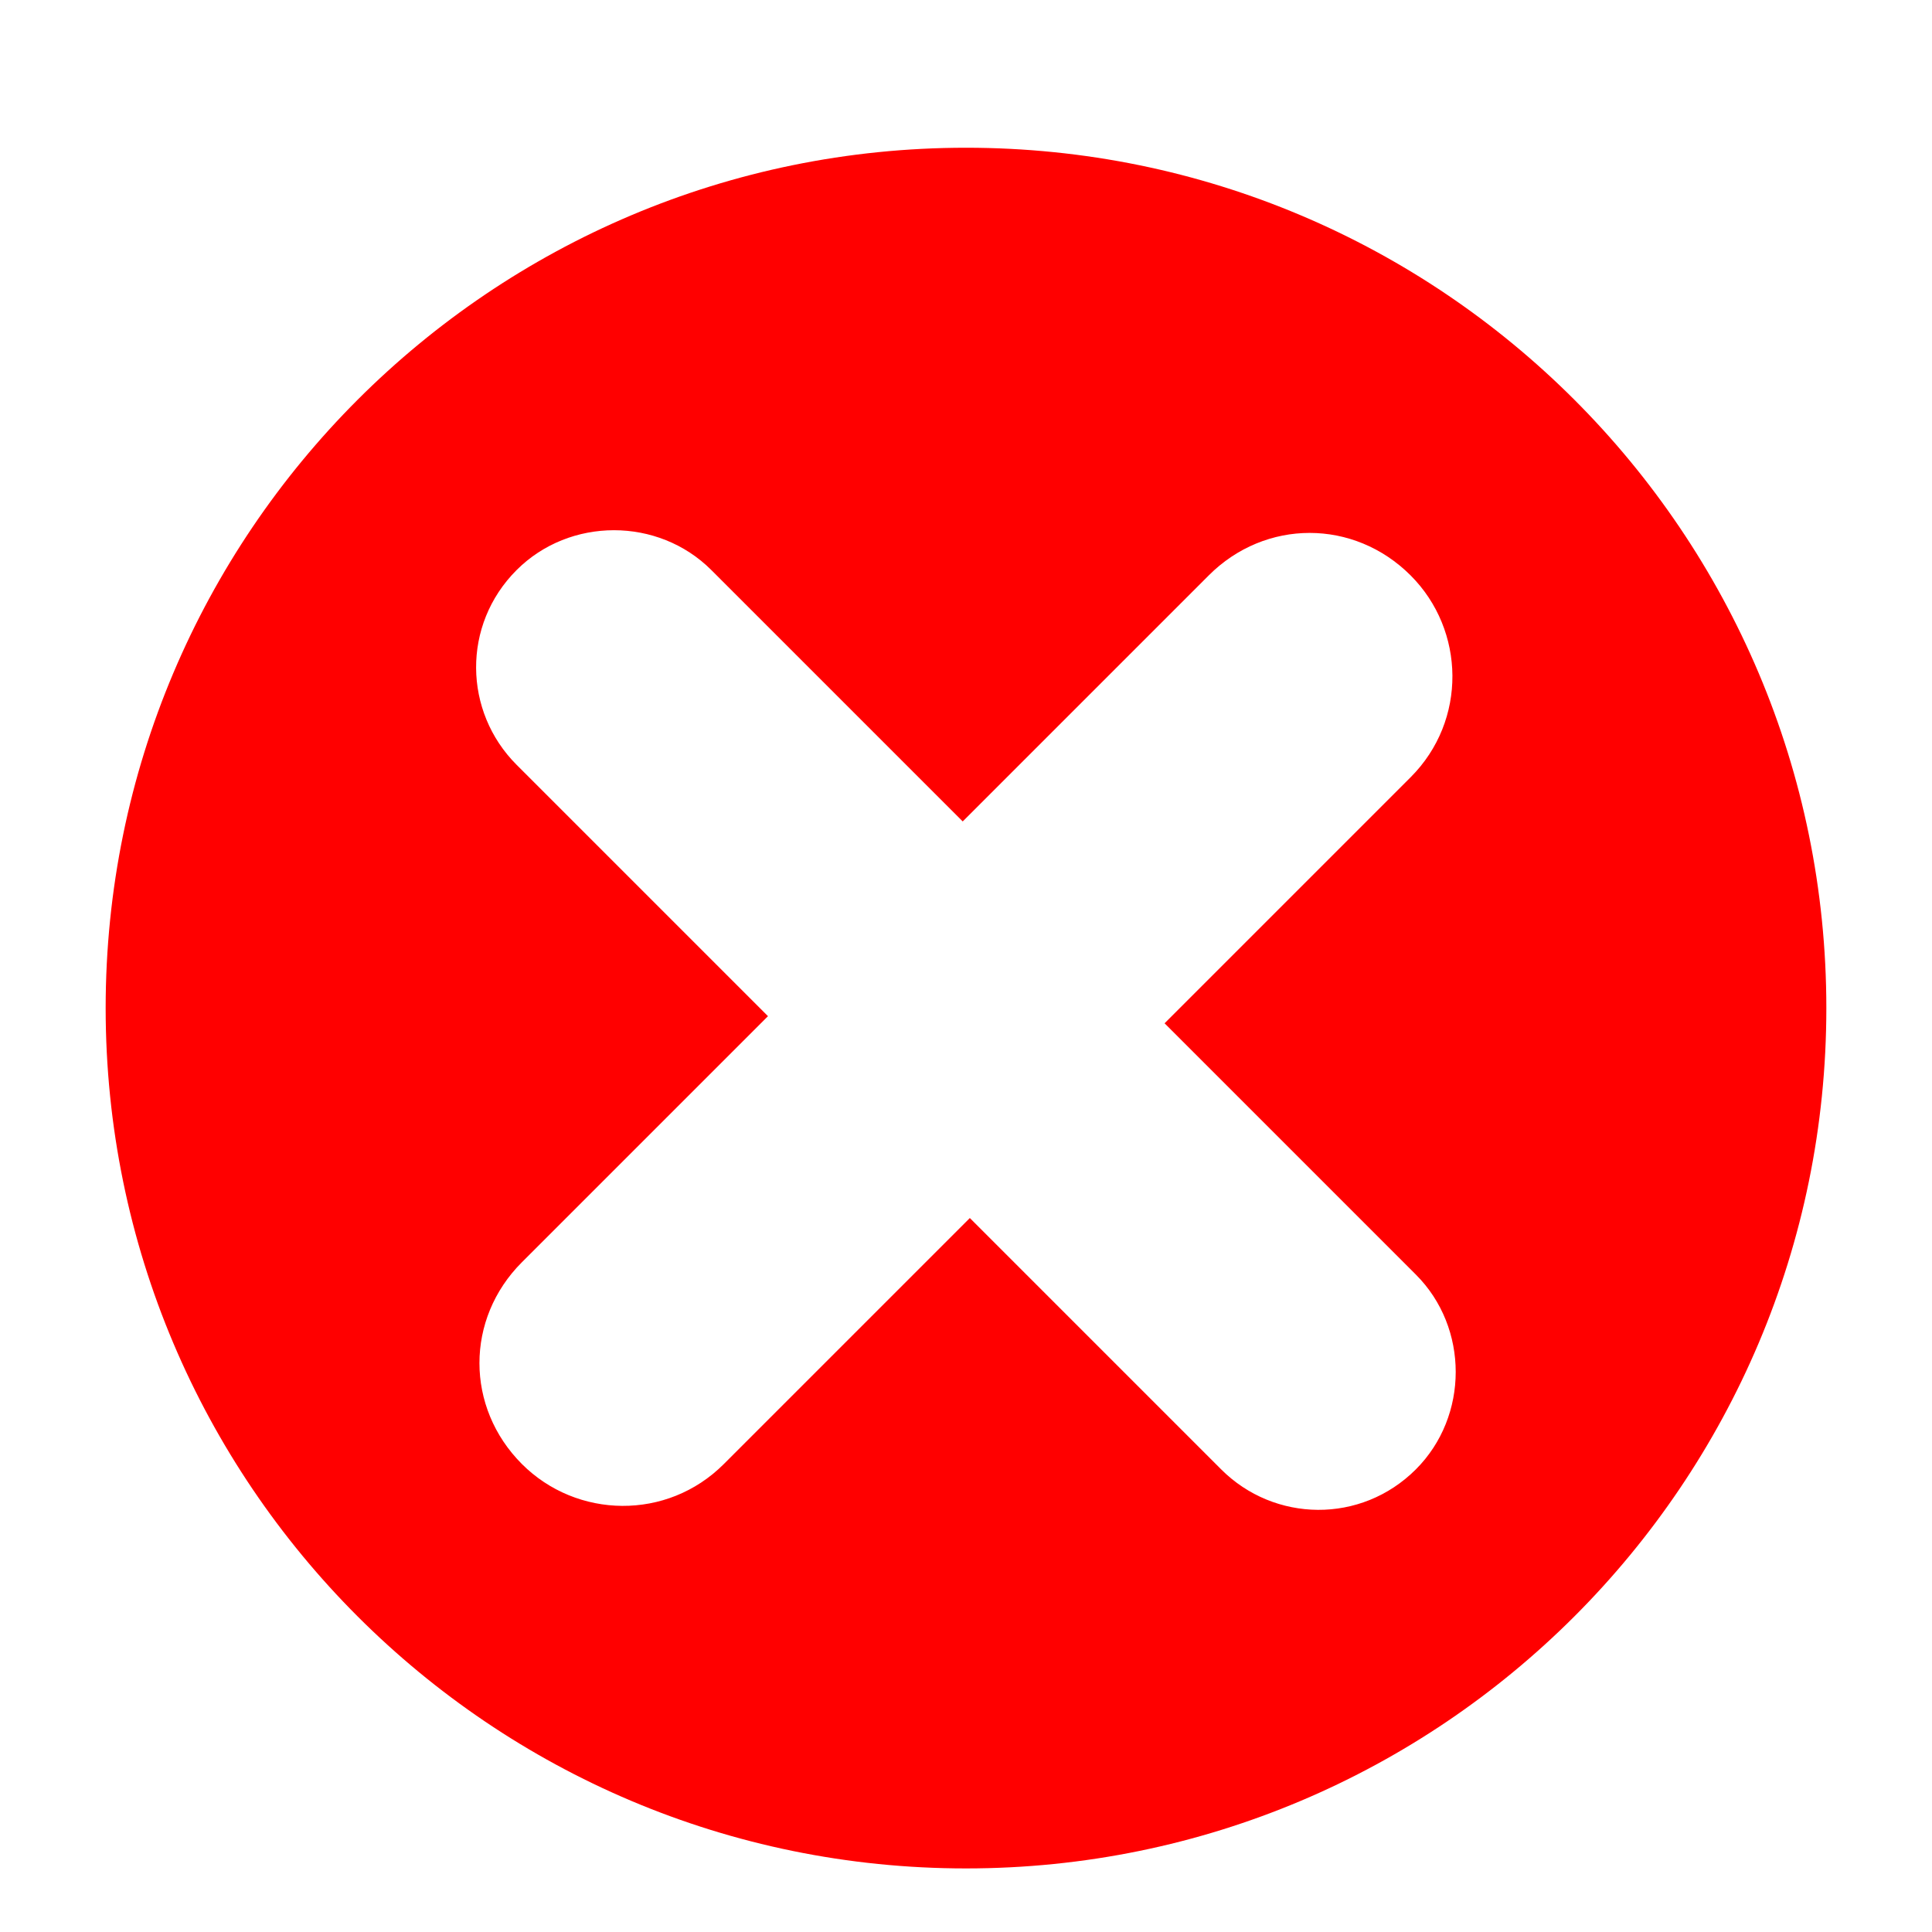
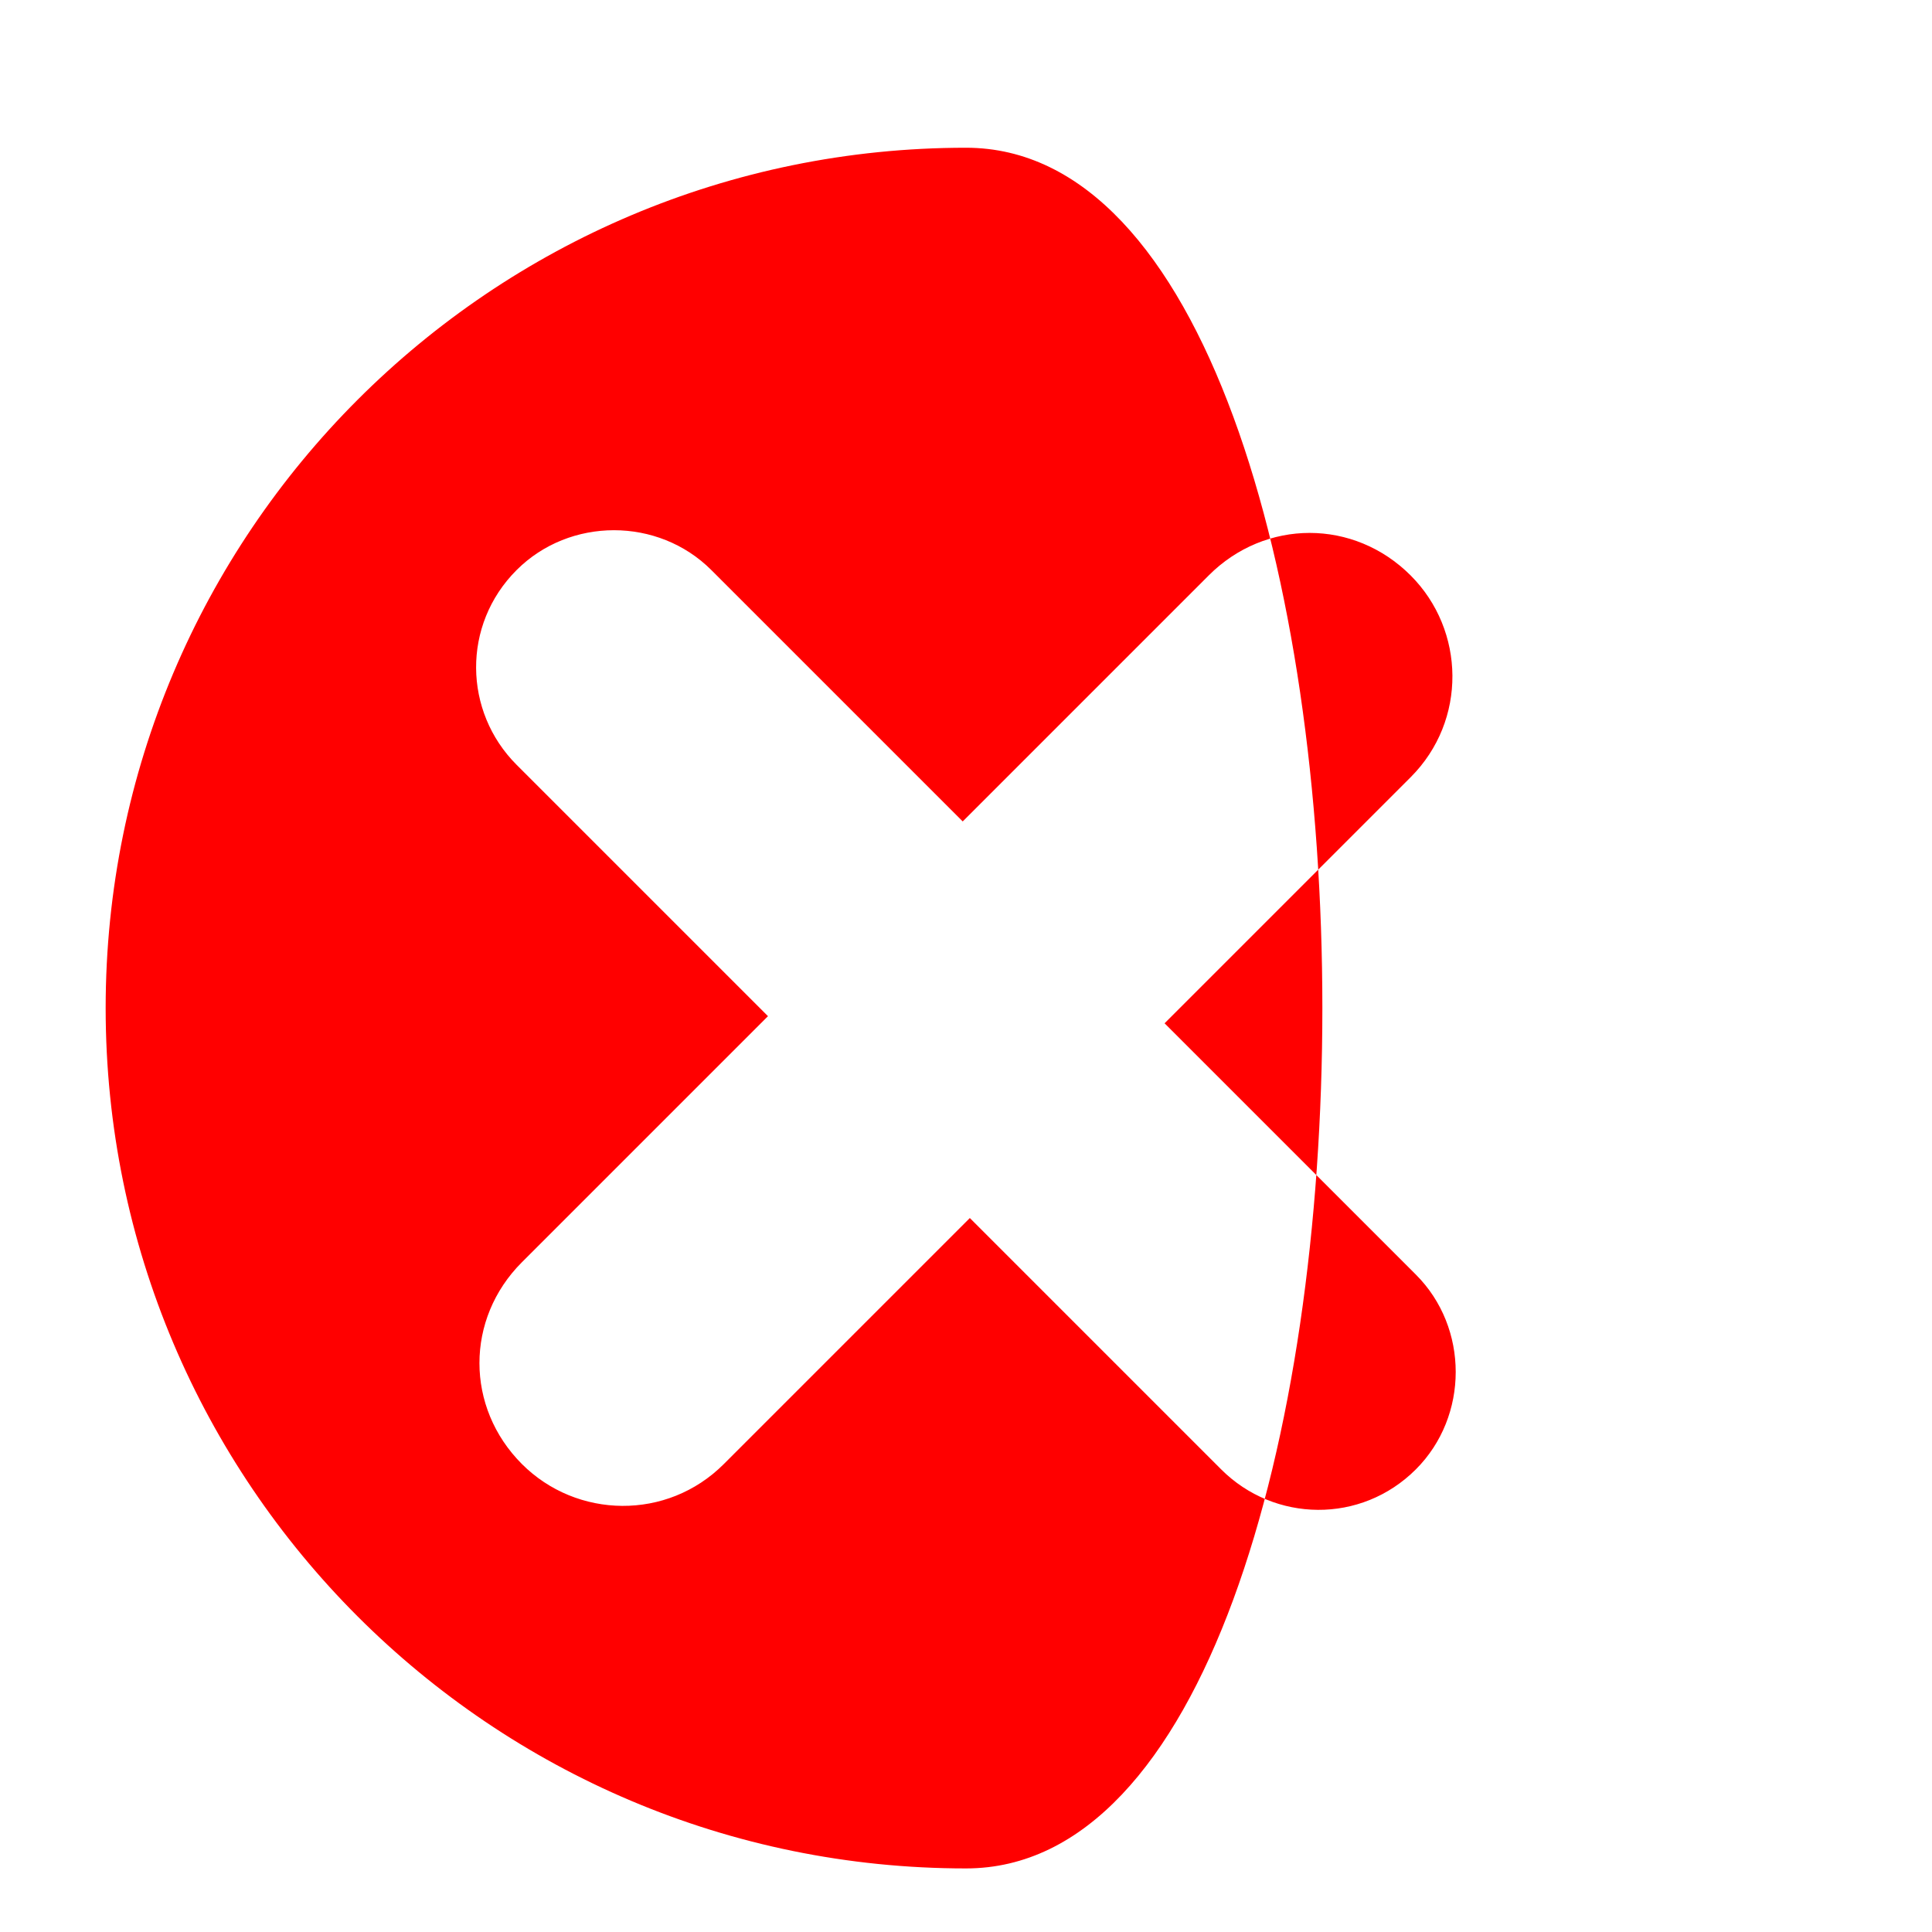
<svg xmlns="http://www.w3.org/2000/svg" width="64px" height="64px" viewBox="0 0 64 64">
-   <path fill="#FF0000" d="M32,4.894c-15.74,0-28.5,12.76-28.5,28.5s12.76,28.5,28.5,28.5s28.5-12.76,28.5-28.5S47.74,4.894,32,4.894 z M46.903,48.674c-1.817,1.817-4.691,1.76-6.449,0.002l-8.327-8.327l-8.151,8.151c-1.877,1.877-4.87,1.814-6.685,0 c-1.877-1.877-1.879-4.811-0.002-6.687l8.151-8.151l-8.327-8.327c-1.76-1.76-1.817-4.634,0-6.451c1.76-1.76,4.691-1.76,6.451,0 l8.327,8.327l8.151-8.151c1.877-1.877,4.811-1.874,6.687,0.002c1.814,1.814,1.877,4.808,0,6.685l-8.151,8.151l8.327,8.327 C48.662,43.982,48.662,46.914,46.903,48.674z" />
+   <path fill="#FF0000" d="M32,4.894c-15.74,0-28.5,12.76-28.5,28.5s12.76,28.5,28.5,28.5S47.74,4.894,32,4.894 z M46.903,48.674c-1.817,1.817-4.691,1.76-6.449,0.002l-8.327-8.327l-8.151,8.151c-1.877,1.877-4.87,1.814-6.685,0 c-1.877-1.877-1.879-4.811-0.002-6.687l8.151-8.151l-8.327-8.327c-1.76-1.76-1.817-4.634,0-6.451c1.76-1.76,4.691-1.76,6.451,0 l8.327,8.327l8.151-8.151c1.877-1.877,4.811-1.874,6.687,0.002c1.814,1.814,1.877,4.808,0,6.685l-8.151,8.151l8.327,8.327 C48.662,43.982,48.662,46.914,46.903,48.674z" />
</svg>